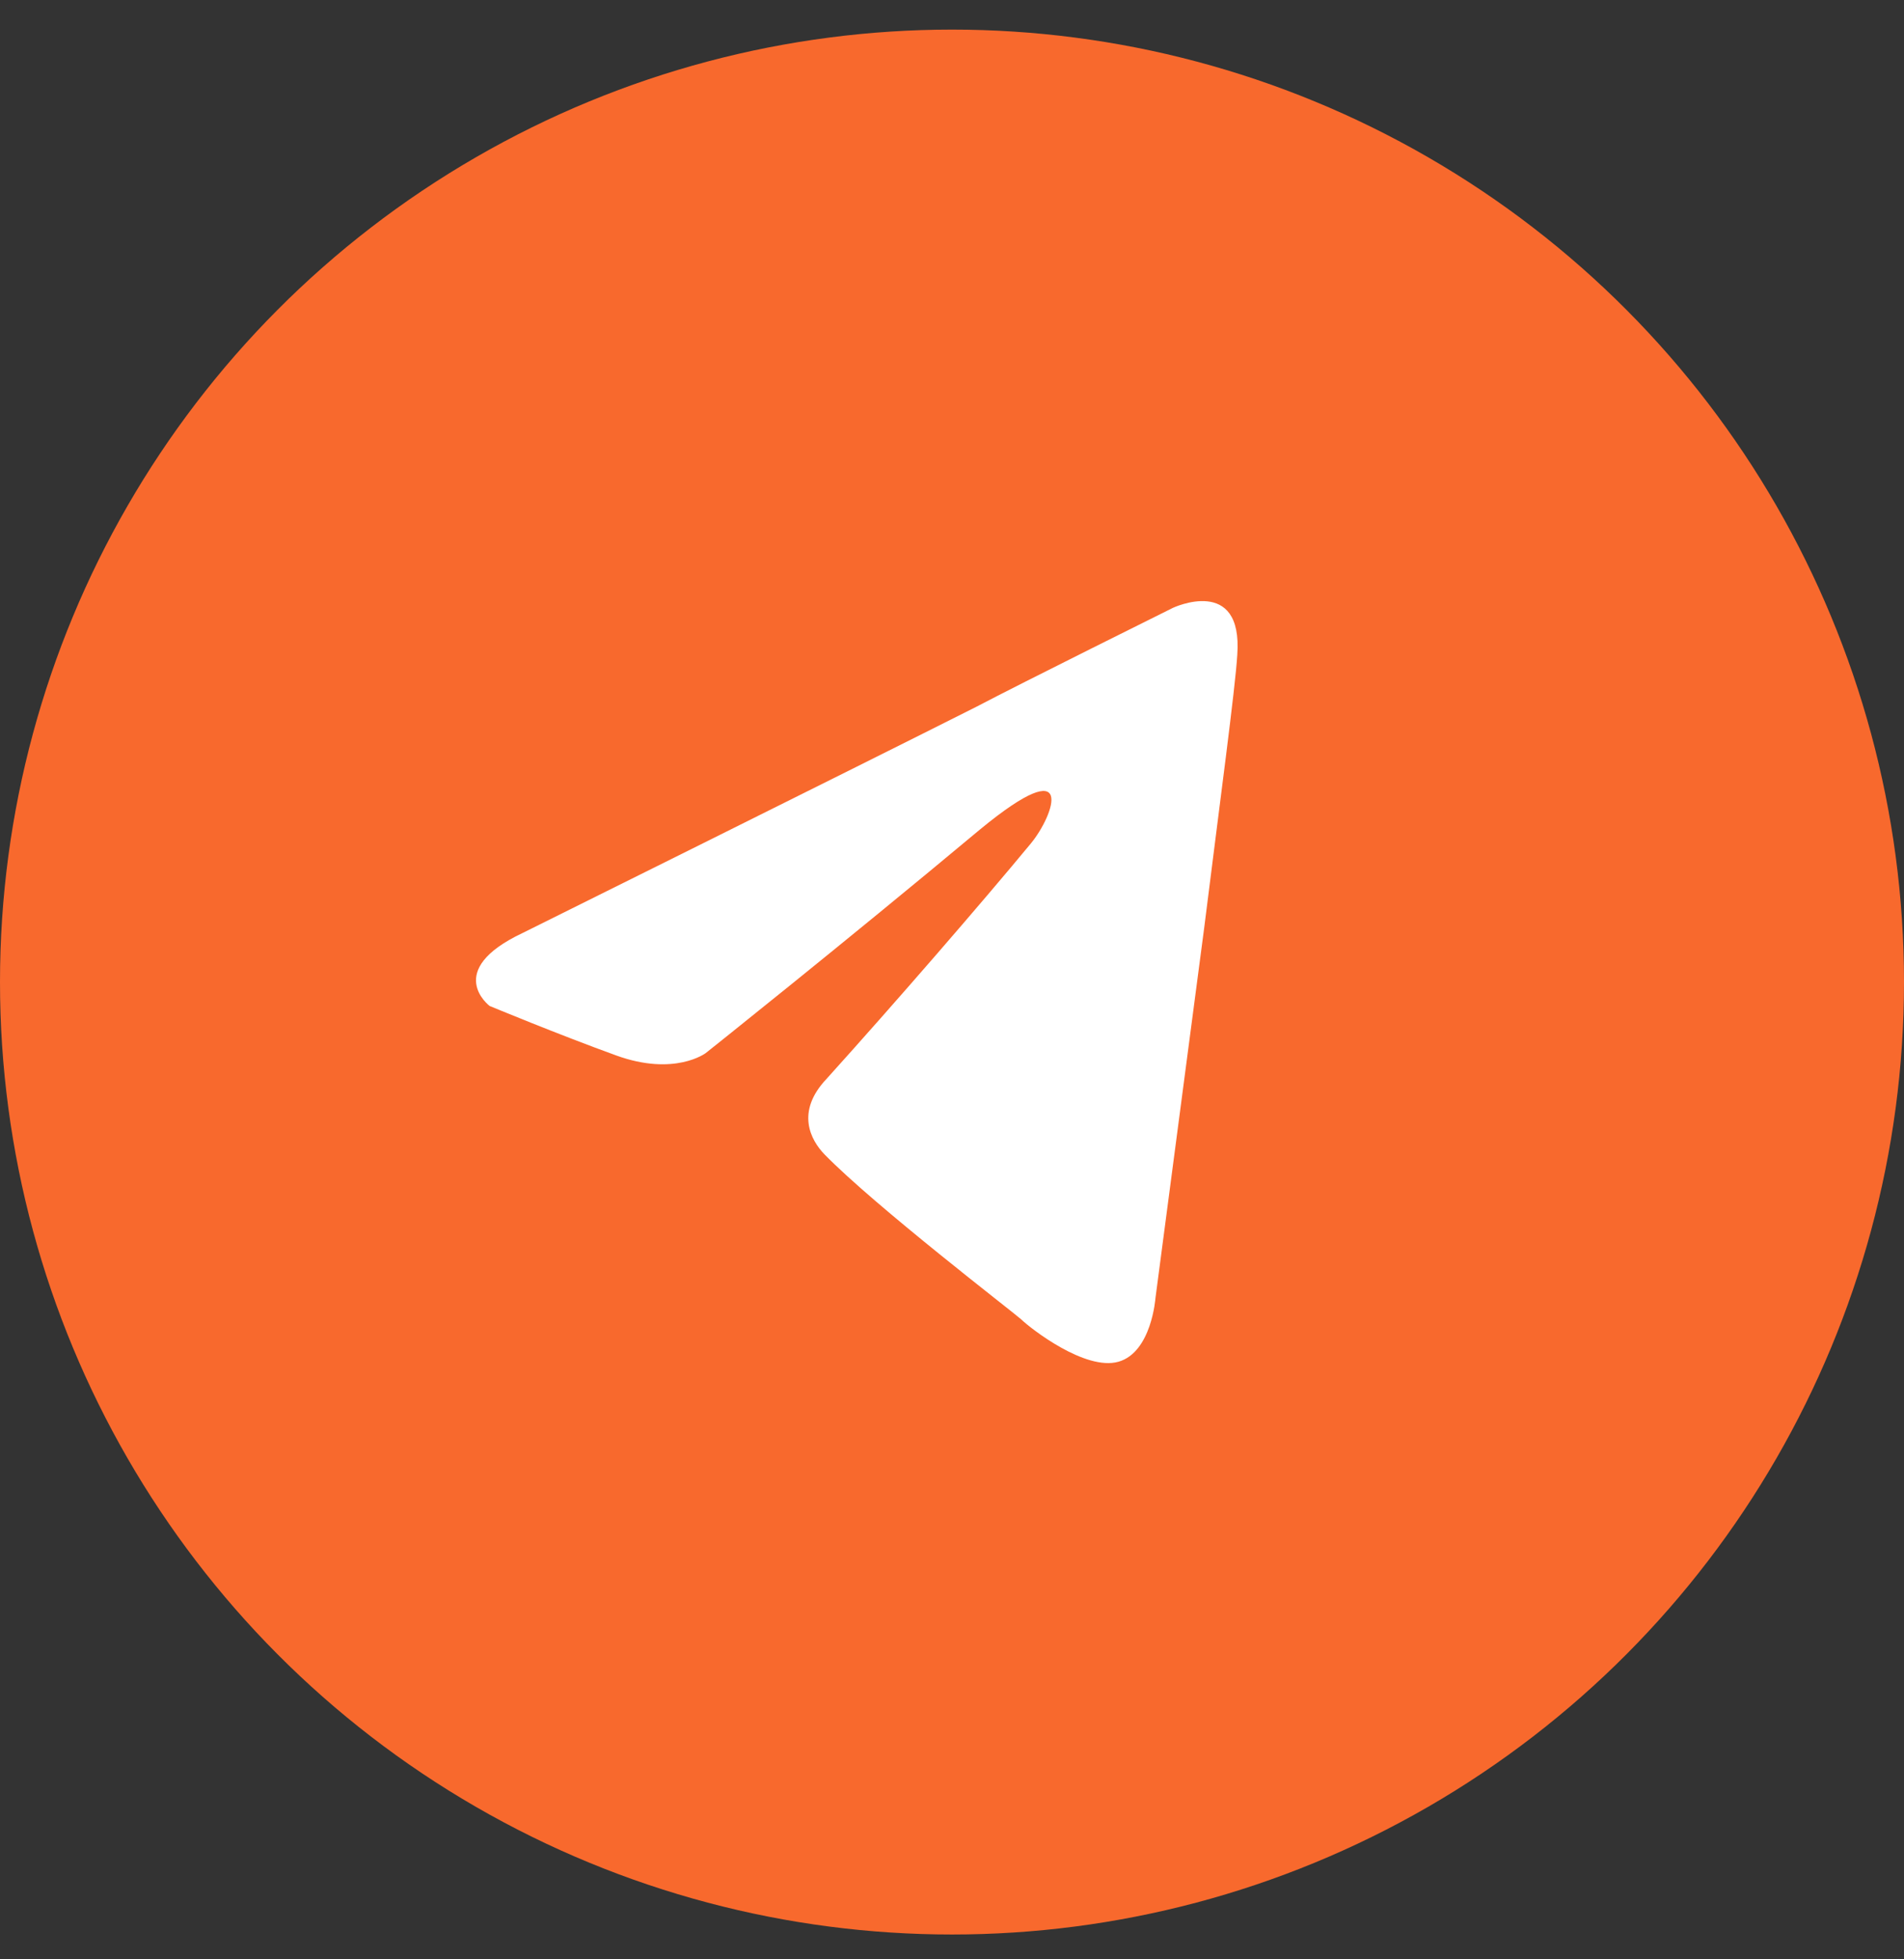
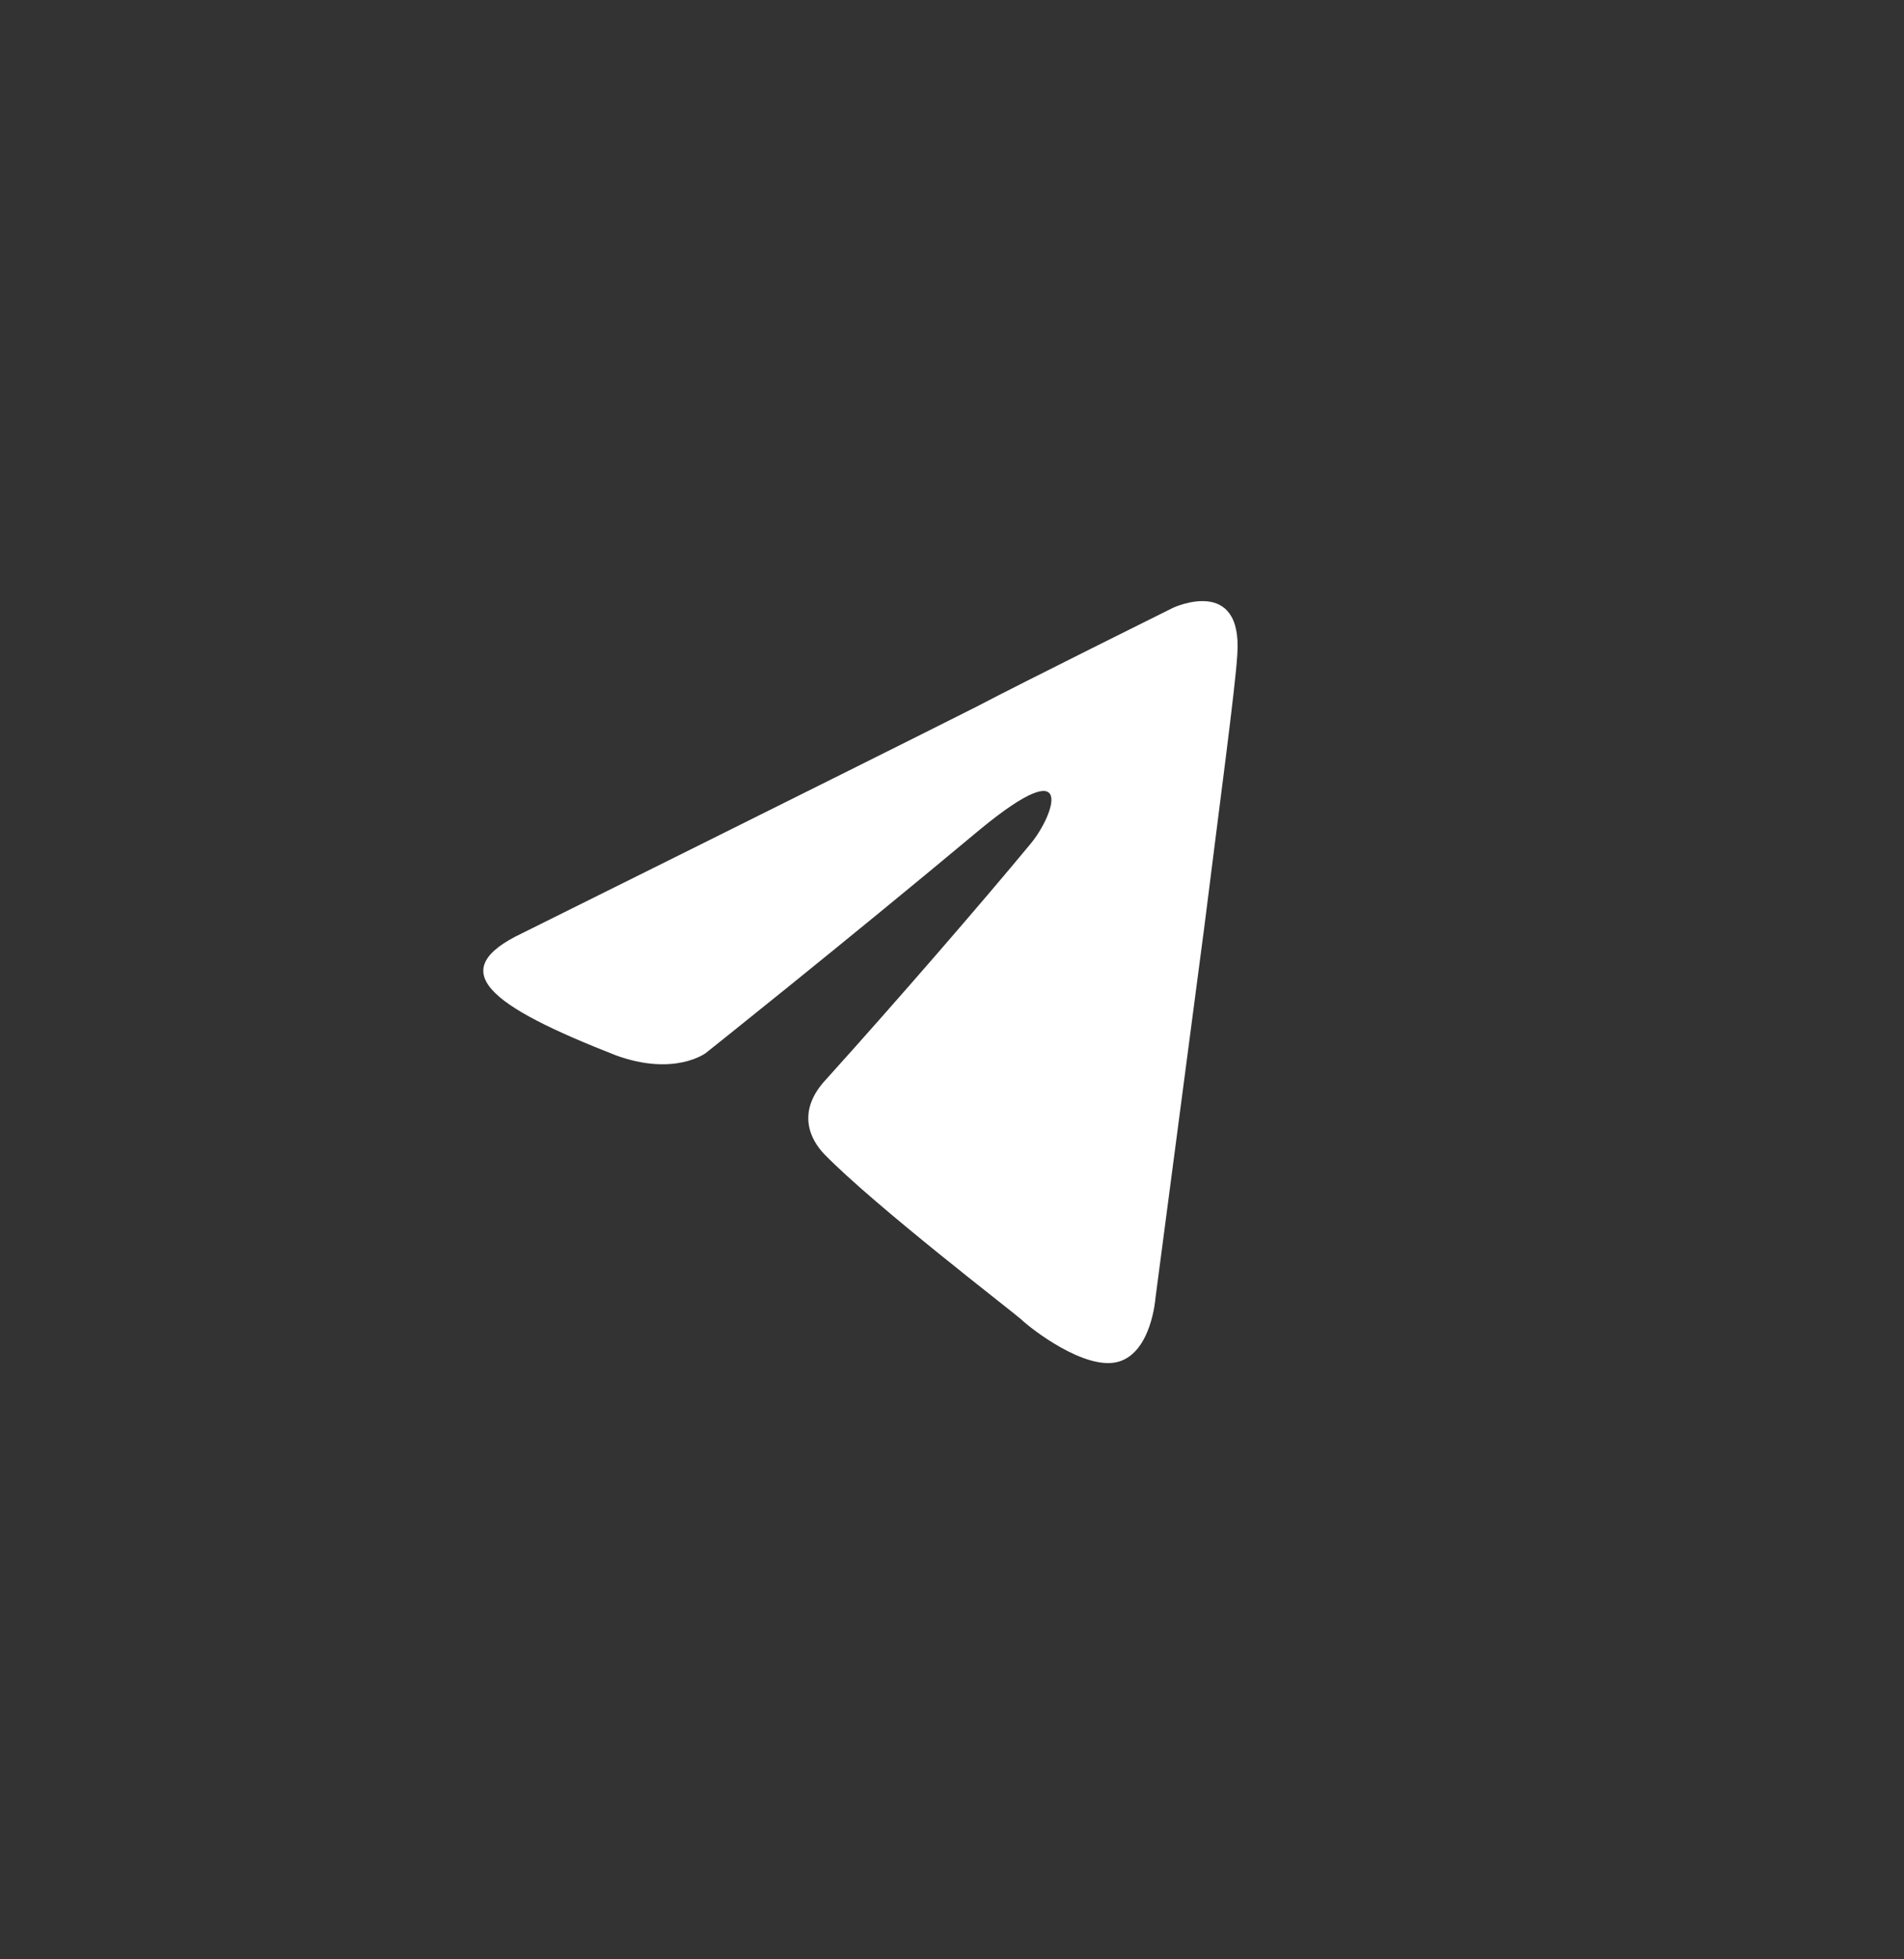
<svg xmlns="http://www.w3.org/2000/svg" width="35" height="36" viewBox="0 0 35 36" fill="none">
  <rect x="0" y="0" width="35" height="36" fill="#333333" stroke="none" />
-   <circle cx="17.5" cy="18.044" r="17.5" fill="#F8692D" />
-   <path d="M9.608 17.142C9.608 17.142 15.8 14.068 17.948 12.986C18.771 12.553 21.562 11.168 21.562 11.168C21.562 11.168 22.851 10.562 22.744 12.034C22.708 12.64 22.422 14.761 22.135 17.055C21.706 20.302 21.24 23.851 21.24 23.851C21.24 23.851 21.169 24.846 20.56 25.02C19.952 25.193 18.95 24.414 18.771 24.241C18.628 24.111 16.087 22.163 15.156 21.21C14.905 20.951 14.619 20.431 15.192 19.825C16.48 18.397 18.019 16.622 18.95 15.497C19.379 14.977 19.809 13.765 18.019 15.237C15.478 17.358 12.973 19.349 12.973 19.349C12.973 19.349 12.4 19.782 11.326 19.392C10.252 19.003 9 18.483 9 18.483C9 18.483 8.141 17.834 9.608 17.142Z" fill="white" />
+   <path d="M9.608 17.142C9.608 17.142 15.8 14.068 17.948 12.986C18.771 12.553 21.562 11.168 21.562 11.168C21.562 11.168 22.851 10.562 22.744 12.034C22.708 12.64 22.422 14.761 22.135 17.055C21.706 20.302 21.24 23.851 21.24 23.851C21.24 23.851 21.169 24.846 20.56 25.02C19.952 25.193 18.95 24.414 18.771 24.241C18.628 24.111 16.087 22.163 15.156 21.21C14.905 20.951 14.619 20.431 15.192 19.825C16.48 18.397 18.019 16.622 18.95 15.497C19.379 14.977 19.809 13.765 18.019 15.237C15.478 17.358 12.973 19.349 12.973 19.349C12.973 19.349 12.4 19.782 11.326 19.392C9 18.483 8.141 17.834 9.608 17.142Z" fill="white" />
</svg>